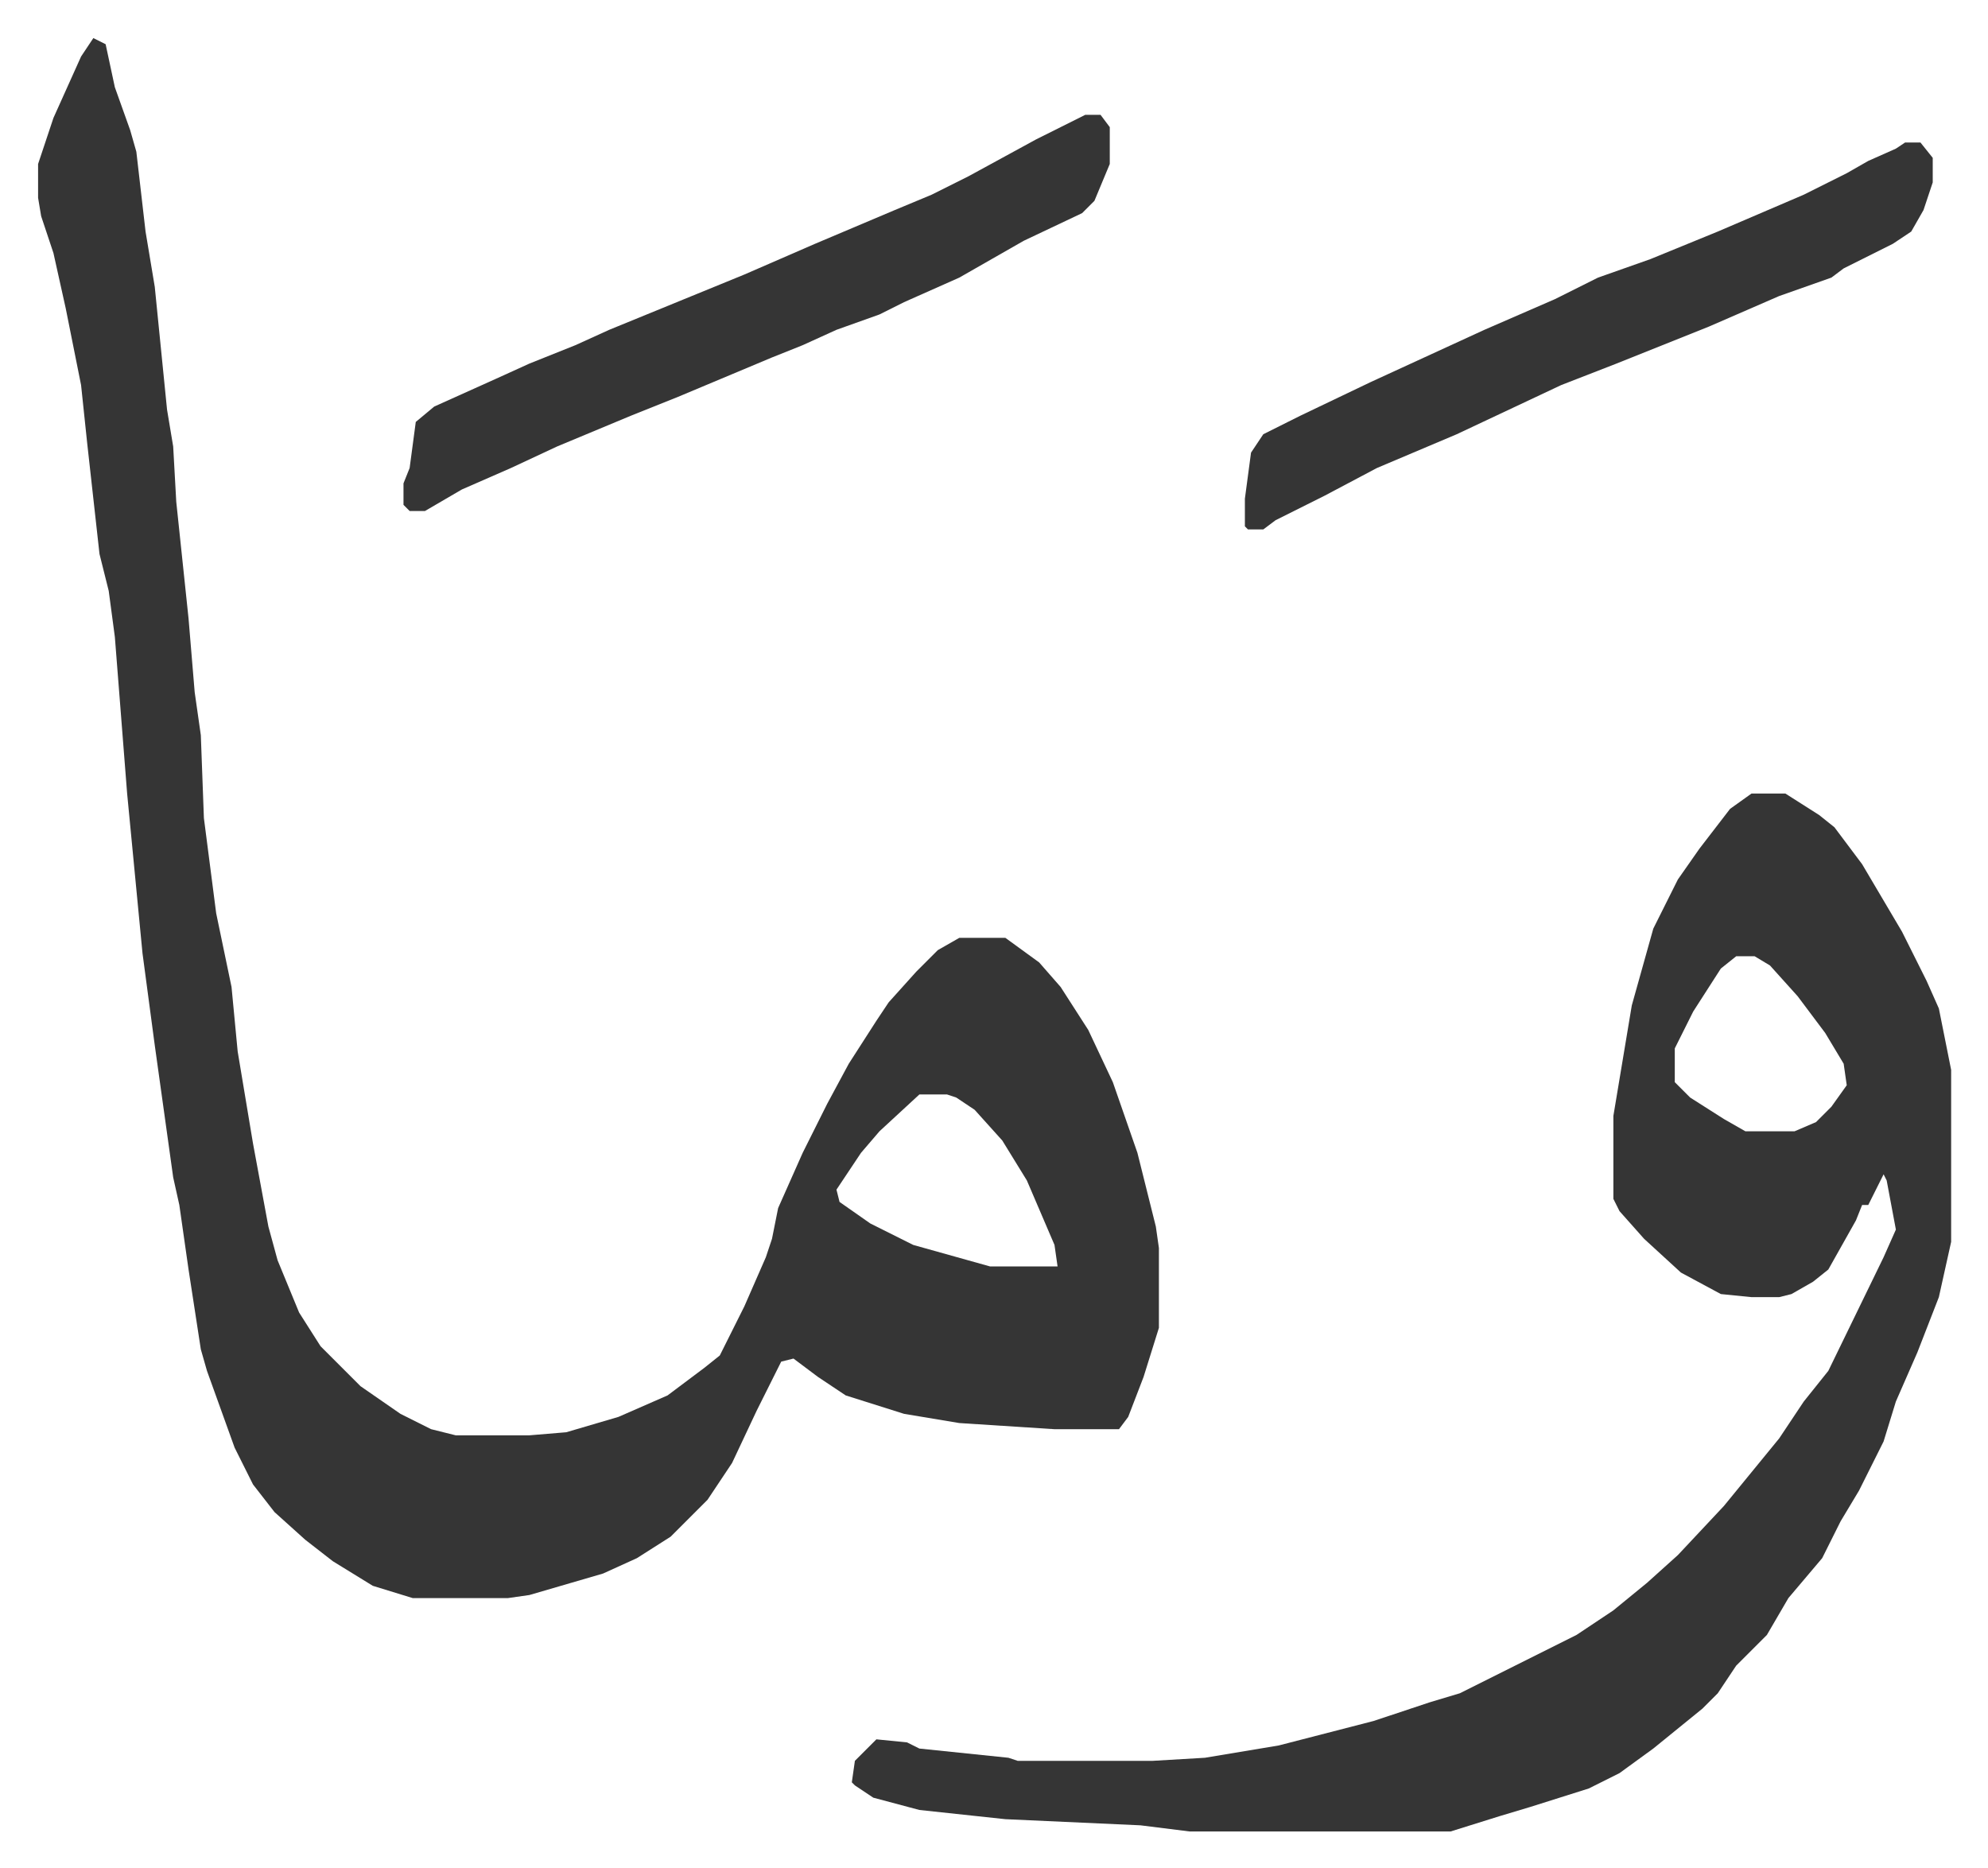
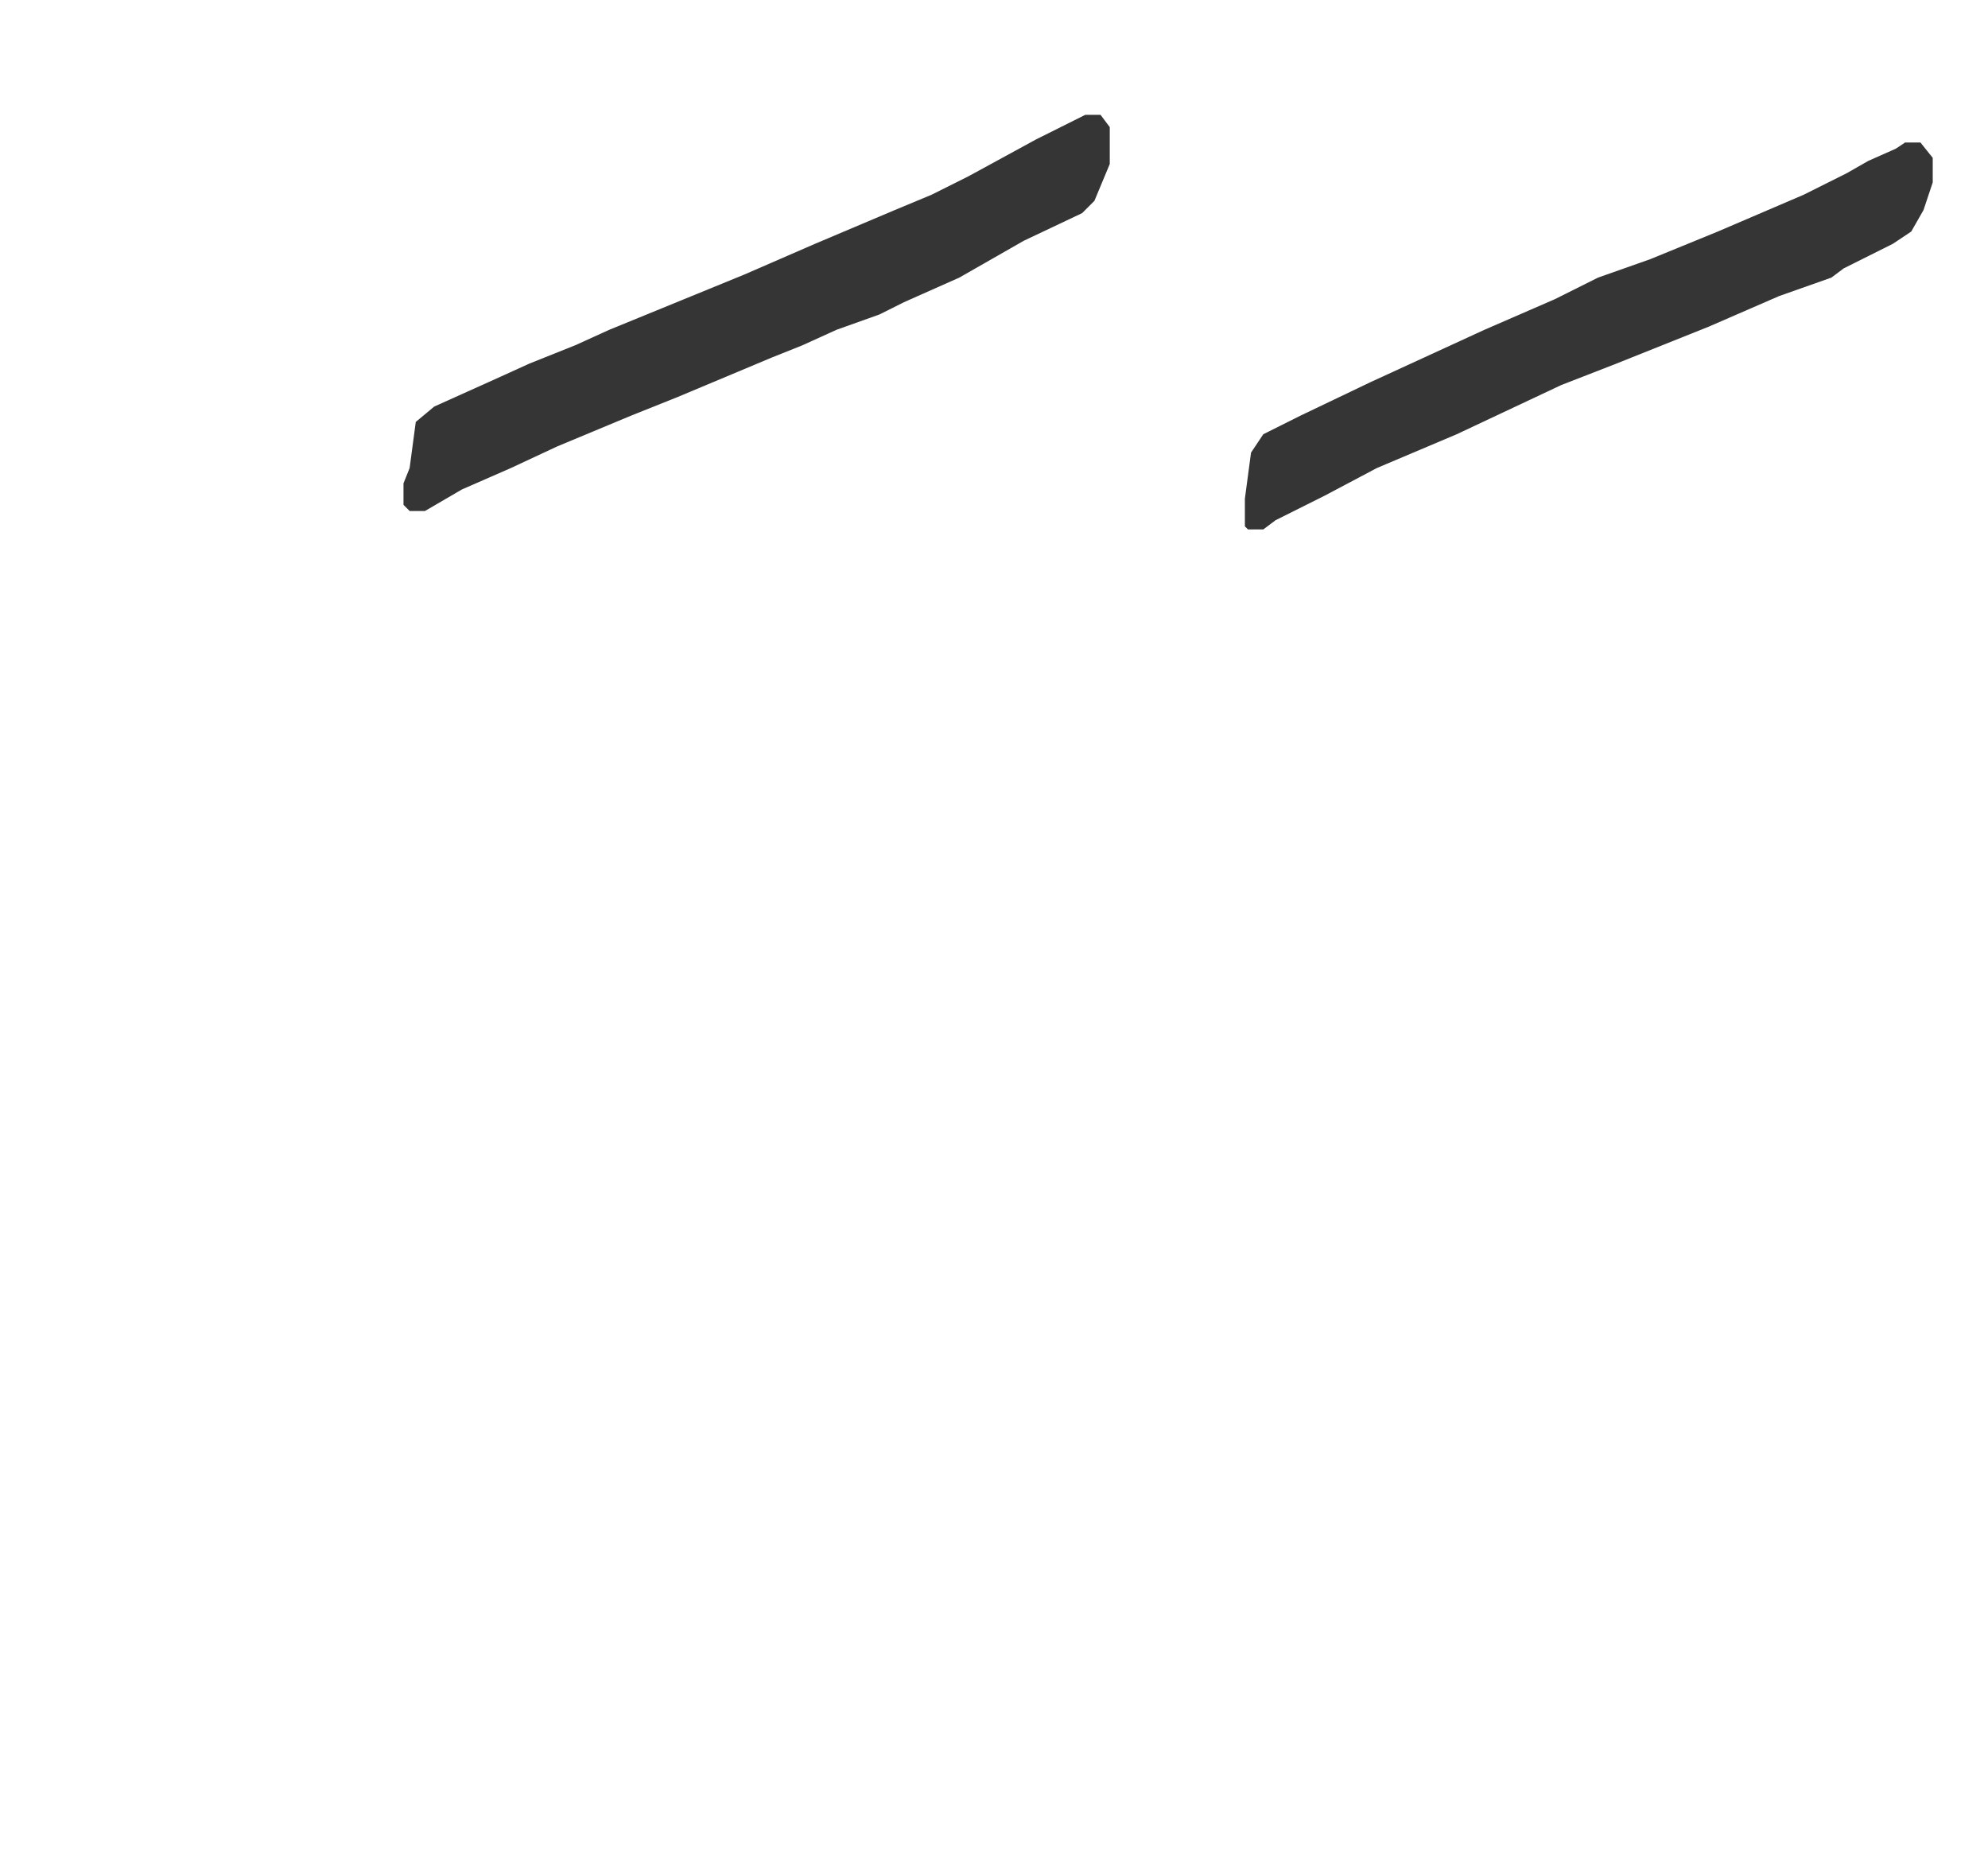
<svg xmlns="http://www.w3.org/2000/svg" viewBox="-12.4 461.6 647.4 608.4">
-   <path fill="#353535" id="rule_normal" d="m18 474 4 2 3 14 5 14 2 7 3 26 3 18 4 40 2 12 1 18 4 38 2 24 2 14 1 27 4 31 5 24 2 21 5 30 5 27 3 11 7 17 7 11 13 13 13 9 10 5 8 2h24l12-1 17-5 16-7 12-9 5-4 8-16 7-16 2-6 2-10 8-18 8-16 7-13 9-14 4-6 9-10 7-7 7-4h15l11 8 7 8 9 14 8 17 8 23 6 24 1 7v26l-5 16-5 13-3 4h-21l-31-2-18-3-19-6-9-6-8-6-4 1-8 16-8 17-8 12-12 12-11 7-11 5-24 7-7 1h-31l-13-4-13-8-9-7-10-9-7-9-6-12-9-25-2-7-4-26-3-21-2-9-6-43-4-30-5-52-4-51-2-15-3-12-4-36-2-19-5-25-4-18-4-12-1-6v-11l5-15 9-20zm269 344-13 12-6 7-8 12 1 4 10 7 14 7 25 7h22l-1-7-9-21-8-13-9-10-6-4-3-1zm271-98h11l11 7 5 4 9 12 13 22 8 16 4 9 4 20v56l-4 18-7 18-7 16-4 13-8 16-6 10-6 12-11 13-7 12-10 10-6 9-5 5-16 13-11 8-10 5-19 6-10 3-16 5h-85l-16-2-44-2-28-3-15-4-6-4-1-1 1-7 7-7 10 1 4 2 29 3 3 1h44l17-1 24-4 31-8 18-6 10-3 38-19 12-8 11-9 10-9 15-16 9-11 9-11 8-12 8-10 18-37 4-9-3-16-1-2-5 10h-2l-2 5-9 16-5 4-7 4-4 1h-9l-10-1-13-7-12-11-8-9-2-4v-27l6-36 7-25 8-16 7-10 10-13zm-5 53-5 4-9 14-6 12v11l5 5 11 7 7 4h16l7-3 5-5 5-7-1-7-6-10-9-12-9-10-5-3z" />
  <path fill="#353535" id="rule_normal" d="M341 499h5l3 4v12l-5 12-4 4-19 9-21 12-18 8-8 4-14 5-11 5-10 4-31 13-15 6-24 10-15 7-16 7-12 7h-5l-2-2v-7l2-5 2-15 6-5 20-9 11-5 15-6 11-5 44-18 23-10 26-11 12-5 12-6 22-12zm267 9h5l4 5v8l-3 9-4 7-6 4-16 8-4 3-17 6-23 10-30 12-18 7-34 16-26 11-17 9-16 8-4 3h-5l-1-1v-9l2-15 4-6 12-6 23-11 37-17 23-10 14-7 17-6 22-9 28-12 14-7 7-4 9-4z" />
</svg>